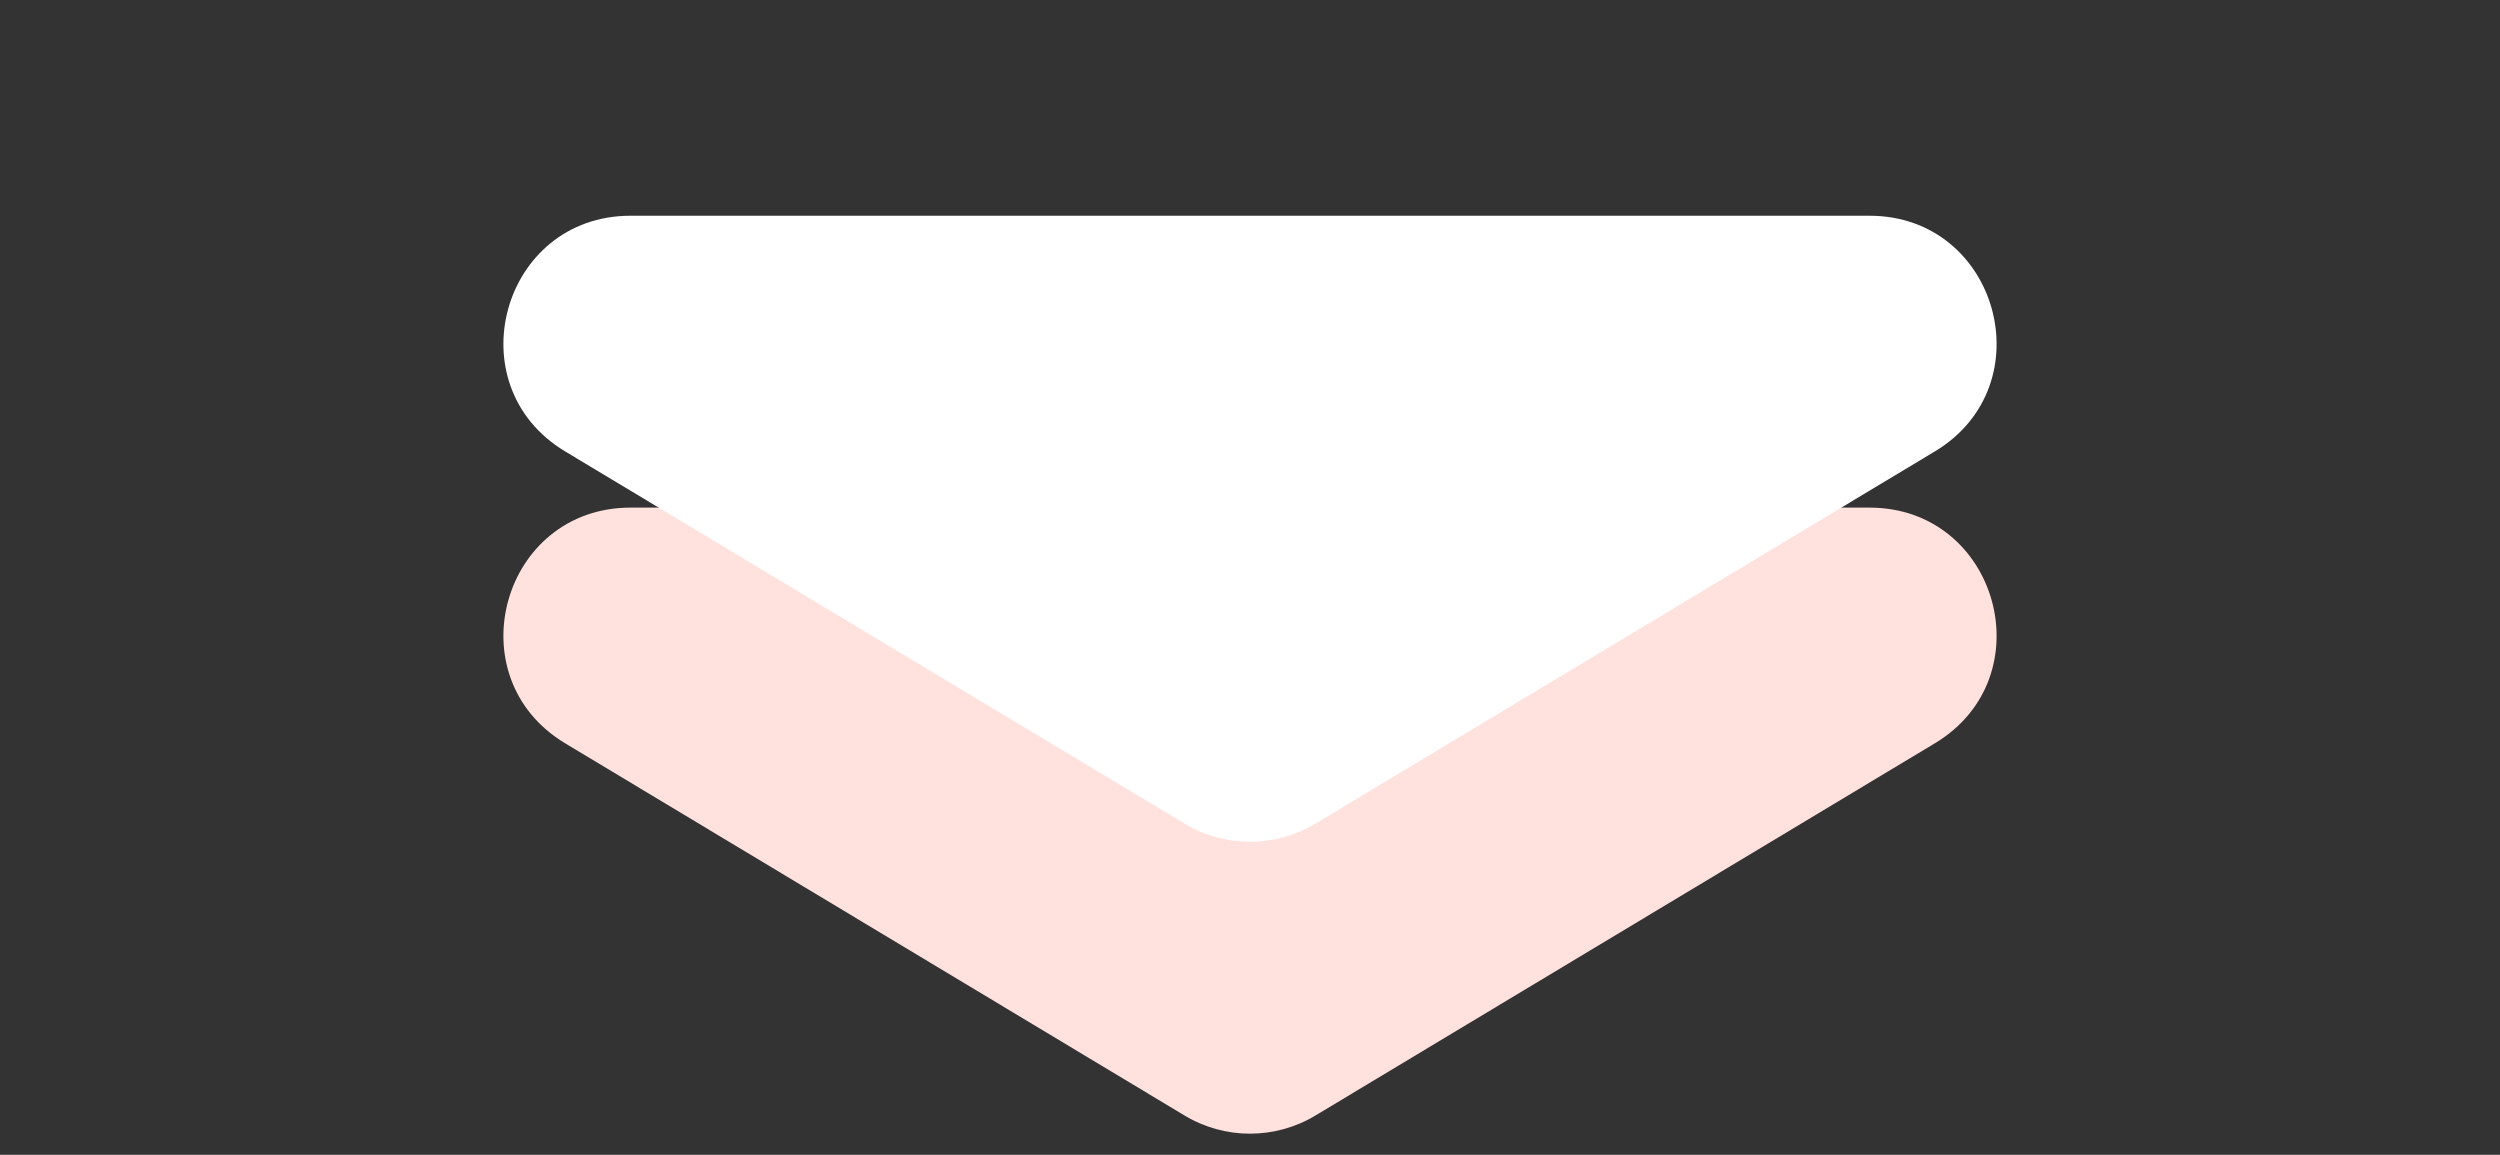
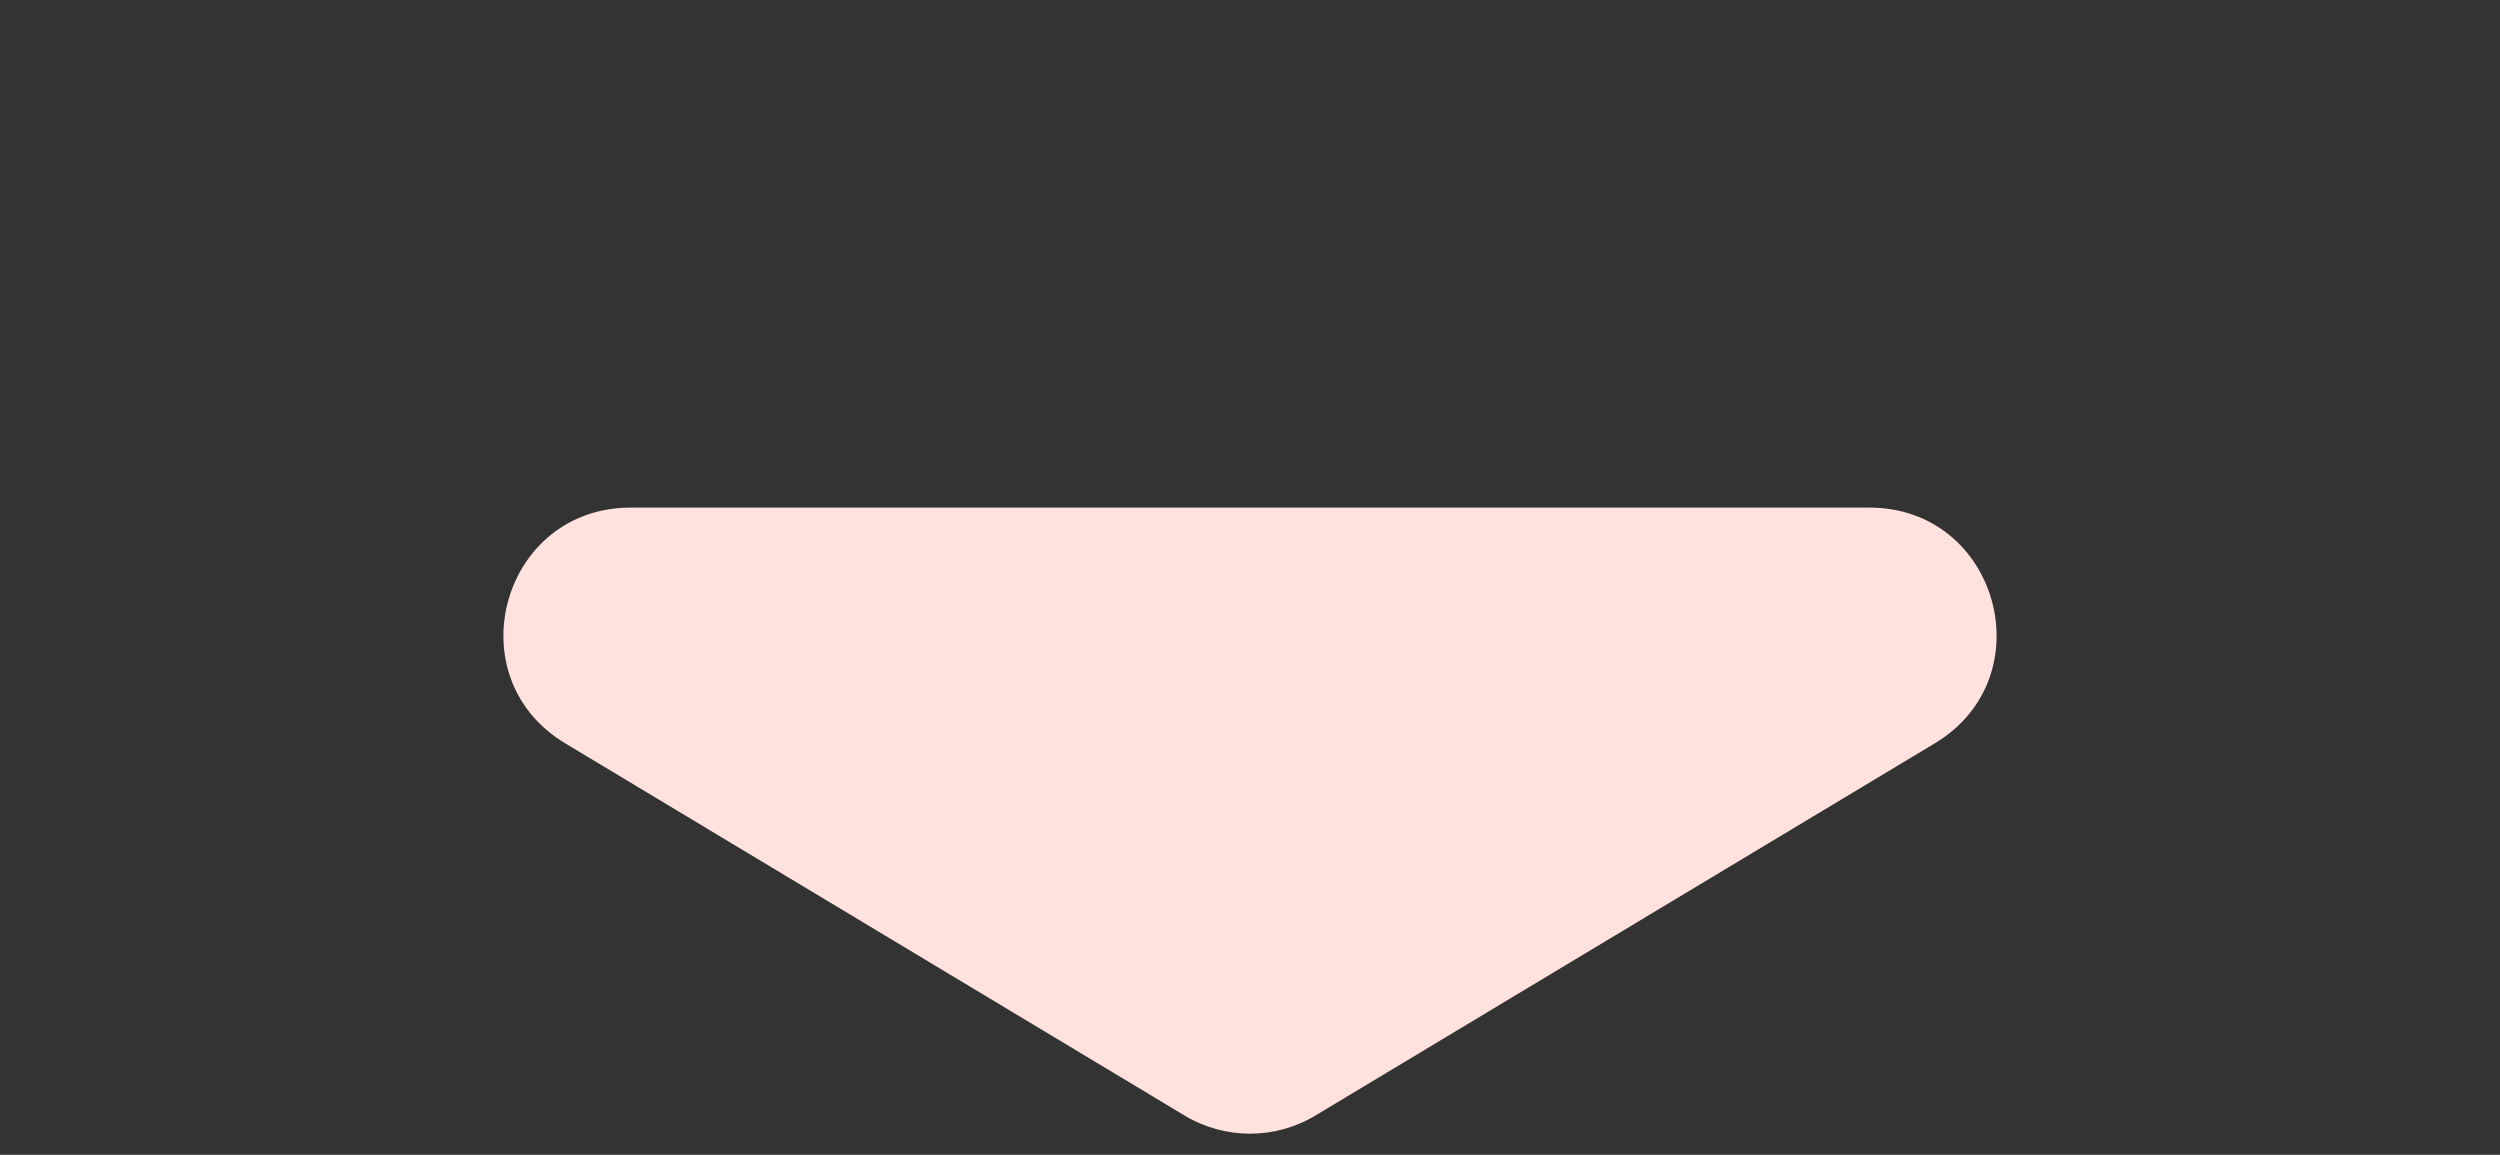
<svg xmlns="http://www.w3.org/2000/svg" width="197" height="91" viewBox="0 0 197 91" fill="none">
  <rect x="0" y="0" width="197" height="91" fill="#333333" stroke="none" />
  <path d="M103.651 87.905C100.481 89.81 96.519 89.81 93.349 87.905L44.535 58.572C35.844 53.349 39.547 40 49.685 40L147.315 40C157.453 40 161.156 53.349 152.465 58.572L103.651 87.905Z" fill="#FFE1DE" />
-   <path d="M103.651 64.905C100.481 66.81 96.519 66.81 93.349 64.905L44.535 35.572C35.844 30.349 39.547 17 49.685 17L147.315 17C157.453 17 161.156 30.349 152.465 35.572L103.651 64.905Z" fill="white" />
</svg>